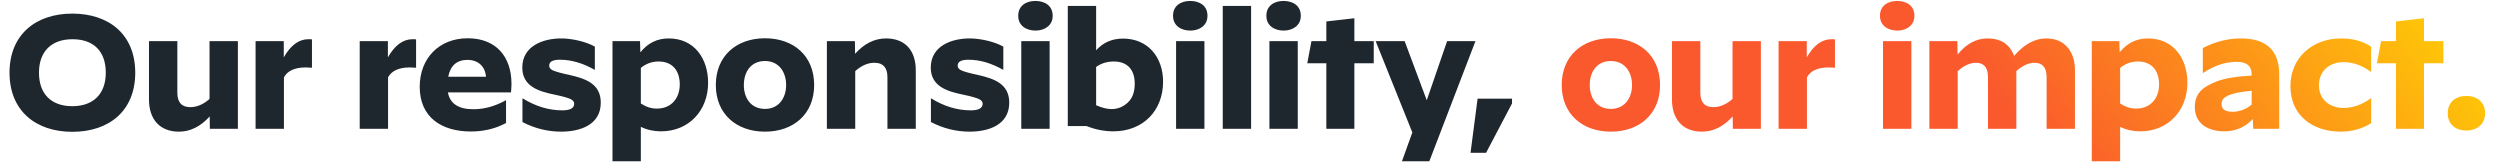
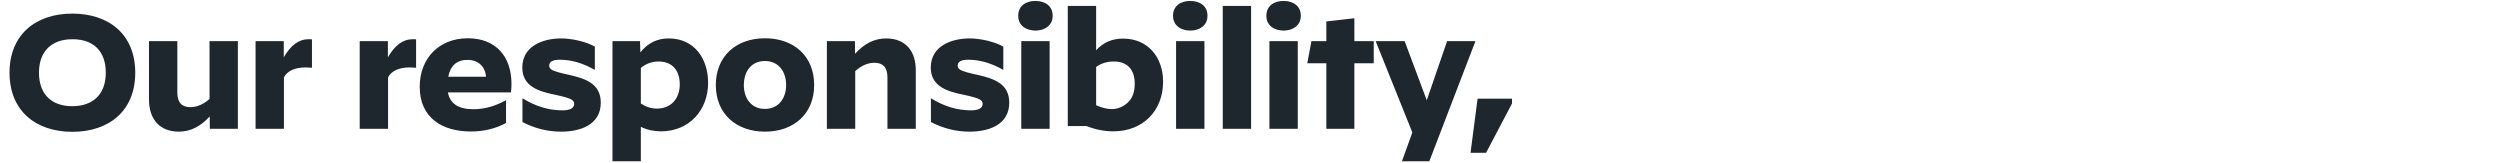
<svg xmlns="http://www.w3.org/2000/svg" width="796" height="52" viewBox="0 0 796 52" fill="none">
  <path d="M23.02 41.969C34.75 41.969 43.063 35.288 43.063 23.15C43.063 11.012 34.75 4.331 23.02 4.331C11.341 4.331 3.028 11.063 3.028 23.15C3.028 35.237 11.341 41.969 23.02 41.969ZM23.02 33.809C16.288 33.809 12.412 29.882 12.412 23.15C12.412 16.418 16.339 12.491 23.071 12.491C29.854 12.491 33.679 16.367 33.679 23.15C33.679 29.882 29.752 33.809 23.02 33.809ZM66.716 13.103V31.514C64.727 33.248 62.687 34.115 60.596 34.115C57.842 34.115 56.465 32.585 56.465 29.525V13.103H47.438V31.718C47.438 37.787 50.702 41.918 56.974 41.918C60.596 41.918 63.859 40.286 66.766 37.073L66.817 41H75.743V13.103H66.716ZM90.404 41V24.629C91.526 22.538 93.872 21.467 97.391 21.467L99.329 21.569V12.542C99.074 12.491 98.87 12.491 98.615 12.491H98.156C95.147 12.491 92.546 14.429 90.353 18.254V13.103H81.377V41H90.404ZM123.558 41V24.629C124.68 22.538 127.026 21.467 130.545 21.467L132.483 21.569V12.542C132.228 12.491 132.024 12.491 131.769 12.491H131.31C128.301 12.491 125.7 14.429 123.507 18.254V13.103H114.531V41H123.558ZM148.935 12.185C139.806 12.185 133.635 18.56 133.635 27.638C133.635 37.481 140.775 41.867 149.904 41.867C154.086 41.867 157.809 40.949 161.124 39.164V31.922H161.073C157.656 33.809 154.239 34.778 150.72 34.778C145.977 34.778 143.274 32.993 142.611 29.423H162.705L162.807 28.046C162.858 27.485 162.858 27.077 162.858 26.72C162.858 17.999 157.911 12.185 148.935 12.185ZM142.713 24.425C143.427 20.855 145.467 19.07 148.833 19.07C152.199 19.07 154.443 21.059 154.749 24.425H142.713ZM166.348 38.858C170.275 40.898 174.406 41.918 178.69 41.918C184.708 41.918 191.287 39.776 191.287 32.687C191.287 26.618 186.391 25.037 181.342 23.864C178.639 23.303 176.854 22.793 175.987 22.385C175.222 22.028 174.865 21.518 174.865 20.906C174.865 19.631 175.987 19.019 178.282 19.019C181.903 19.019 185.575 20.09 189.349 22.232H189.4V14.837C186.493 13.205 182.005 12.236 178.69 12.236C172.825 12.236 166.297 14.684 166.297 21.518C166.297 27.536 171.601 29.117 176.599 30.137C179.302 30.698 181.036 31.208 181.801 31.616C182.464 31.973 182.821 32.432 182.821 33.044C182.821 34.421 181.546 35.135 179.047 35.135C174.712 35.135 170.53 33.86 166.399 31.31H166.348V38.858ZM204.042 51.353V40.388C206.031 41.357 208.173 41.816 210.468 41.816C219.393 41.816 225.462 35.135 225.462 26.363C225.462 18.713 221.127 12.236 212.916 12.236C209.244 12.236 206.235 13.715 203.889 16.673L203.787 13.103H195.015V51.353H204.042ZM209.142 34.574C207.306 34.574 205.623 34.013 204.042 32.942V21.62C205.725 20.243 207.612 19.58 209.703 19.58C214.191 19.58 216.435 22.589 216.435 26.873C216.435 31.31 213.732 34.574 209.142 34.574ZM243.573 41.918C252.6 41.918 259.23 36.359 259.23 27.077C259.23 17.744 252.651 12.185 243.573 12.185C234.495 12.185 227.916 17.795 227.916 27.077C227.916 36.359 234.546 41.918 243.573 41.918ZM243.573 34.676C239.136 34.676 236.841 31.259 236.841 27.077C236.841 22.895 239.085 19.427 243.573 19.427C248.01 19.427 250.305 22.946 250.305 27.077C250.305 31.208 247.959 34.676 243.573 34.676ZM272.308 41V22.64C274.297 20.855 276.337 19.988 278.428 19.988C281.182 19.988 282.559 21.518 282.559 24.578V41H291.586V22.385C291.586 16.316 288.424 12.236 282.1 12.236C278.479 12.236 275.164 13.868 272.257 17.132L272.206 13.103H263.281V41H272.308ZM296.405 38.858C300.332 40.898 304.463 41.918 308.747 41.918C314.765 41.918 321.344 39.776 321.344 32.687C321.344 26.618 316.448 25.037 311.399 23.864C308.696 23.303 306.911 22.793 306.044 22.385C305.279 22.028 304.922 21.518 304.922 20.906C304.922 19.631 306.044 19.019 308.339 19.019C311.96 19.019 315.632 20.09 319.406 22.232H319.457V14.837C316.55 13.205 312.062 12.236 308.747 12.236C302.882 12.236 296.354 14.684 296.354 21.518C296.354 27.536 301.658 29.117 306.656 30.137C309.359 30.698 311.093 31.208 311.858 31.616C312.521 31.973 312.878 32.432 312.878 33.044C312.878 34.421 311.603 35.135 309.104 35.135C304.769 35.135 300.587 33.86 296.456 31.31H296.405V38.858ZM329.713 9.737C332.569 9.737 335.17 8.156 335.17 5.045V4.994C335.17 1.781 332.62 0.302 329.662 0.302C326.704 0.302 324.205 1.832 324.205 4.994V5.045C324.205 8.207 326.806 9.737 329.713 9.737ZM334.201 41V13.103H325.174V41H334.201ZM339.982 1.883V40.133H345.949C348.754 41.255 351.61 41.816 354.517 41.816C363.85 41.816 370.327 35.339 370.327 26.006C370.327 18.305 365.584 12.287 357.577 12.287C354.109 12.287 351.253 13.511 349.009 16.01V1.883H339.982ZM349.009 21.314C350.641 20.141 352.528 19.58 354.67 19.58C359.056 19.58 361.3 22.334 361.3 26.618C361.3 29.27 360.586 31.259 359.107 32.636C357.628 34.013 355.894 34.727 353.956 34.727C352.477 34.727 350.845 34.319 349.009 33.503V21.314ZM379.003 9.737C381.859 9.737 384.46 8.156 384.46 5.045V4.994C384.46 1.781 381.91 0.302 378.952 0.302C375.994 0.302 373.495 1.832 373.495 4.994V5.045C373.495 8.207 376.096 9.737 379.003 9.737ZM383.491 41V13.103H374.464V41H383.491ZM398.35 41V1.883H389.323V41H398.35ZM408.72 9.737C411.576 9.737 414.177 8.156 414.177 5.045V4.994C414.177 1.781 411.627 0.302 408.669 0.302C405.711 0.302 403.212 1.832 403.212 4.994V5.045C403.212 8.207 405.813 9.737 408.72 9.737ZM413.208 41V13.103H404.181V41H413.208ZM431.229 41V20.141H437.4V13.103H431.229V5.81L422.304 6.83V13.103H417.561L416.235 20.141H422.304V41H431.229ZM455.095 51.353L469.783 13.103H460.756L454.279 31.922L447.241 13.103H438.01L449.689 42.173L446.374 51.353H455.095ZM473.166 48.65L481.428 32.942V31.412H470.463L468.219 48.65H473.166Z" fill="#1F272E" />
-   <path d="M512.905 41.918C521.932 41.918 528.562 36.359 528.562 27.077C528.562 17.744 521.983 12.185 512.905 12.185C503.827 12.185 497.248 17.795 497.248 27.077C497.248 36.359 503.878 41.918 512.905 41.918ZM512.905 34.676C508.468 34.676 506.173 31.259 506.173 27.077C506.173 22.895 508.417 19.427 512.905 19.427C517.342 19.427 519.637 22.946 519.637 27.077C519.637 31.208 517.291 34.676 512.905 34.676ZM551.636 13.103V31.514C549.647 33.248 547.607 34.115 545.516 34.115C542.762 34.115 541.385 32.585 541.385 29.525V13.103H532.358V31.718C532.358 37.787 535.622 41.918 541.895 41.918C545.516 41.918 548.78 40.286 551.687 37.073L551.738 41H560.663V13.103H551.636ZM575.325 41V24.629C576.447 22.538 578.793 21.467 582.312 21.467L584.25 21.569V12.542C583.995 12.491 583.791 12.491 583.536 12.491H583.077C580.068 12.491 577.467 14.429 575.274 18.254V13.103H566.298V41H575.325ZM604.092 9.737C606.948 9.737 609.549 8.156 609.549 5.045V4.994C609.549 1.781 606.999 0.302 604.041 0.302C601.083 0.302 598.584 1.832 598.584 4.994V5.045C598.584 8.207 601.185 9.737 604.092 9.737ZM608.58 41V13.103H599.553V41H608.58ZM623.337 41V22.64C625.326 20.855 627.264 19.988 629.151 19.988C631.701 19.988 632.976 21.518 632.976 24.578V41H642.003V22.64C643.992 20.855 645.93 19.988 647.817 19.988C650.367 19.988 651.642 21.518 651.642 24.578V41H660.669V22.385C660.669 16.571 657.609 12.236 651.489 12.236C647.919 12.236 644.502 14.072 641.289 17.795C639.912 14.072 637.056 12.236 632.823 12.236C629.202 12.236 626.04 13.97 623.286 17.387L623.235 13.103H614.31V41H623.337ZM675.051 51.353V40.388C677.04 41.357 679.182 41.816 681.477 41.816C690.402 41.816 696.471 35.135 696.471 26.363C696.471 18.713 692.136 12.236 683.925 12.236C680.253 12.236 677.244 13.715 674.898 16.673L674.796 13.103H666.024V51.353H675.051ZM680.151 34.574C678.315 34.574 676.632 34.013 675.051 32.942V21.62C676.734 20.243 678.621 19.58 680.712 19.58C685.2 19.58 687.444 22.589 687.444 26.873C687.444 31.31 684.741 34.574 680.151 34.574ZM708.208 41.816C711.829 41.816 714.889 40.49 717.286 37.889L717.439 41H725.701V23.66C725.701 16.061 721.621 12.236 713.512 12.236C709.381 12.236 705.301 13.256 701.374 15.296V23.252H701.425C705.046 20.855 708.616 19.682 712.135 19.682C715.348 19.682 716.929 21.008 716.929 23.711V24.068C712.084 24.323 708.514 24.935 706.117 25.802C702.088 27.383 698.824 29.168 698.824 34.064C698.824 39.521 703.261 41.816 708.208 41.816ZM710.86 35.594C708.514 35.594 707.341 34.778 707.341 33.095C707.341 32.381 707.596 31.769 708.055 31.31C709.228 30.137 712.186 29.321 716.929 28.913V33.299C715.348 34.727 712.951 35.594 710.86 35.594ZM745.286 41.918C748.907 41.918 752.12 41 754.976 39.215V31.259H754.925C752.12 33.35 749.162 34.37 746.153 34.37C741.818 34.37 738.35 31.718 738.35 27.179C738.35 22.589 741.716 19.784 746.153 19.784C749.162 19.784 752.12 20.804 754.925 22.895H754.976V14.888C752.375 13.103 749.162 12.236 745.388 12.236C736.463 12.236 729.272 18.203 729.272 27.434C729.272 36.818 736.412 41.918 745.286 41.918ZM771.799 41V20.141H777.97V13.103H771.799V5.81L762.874 6.83V13.103H758.131L756.805 20.141H762.874V41H771.799ZM785.284 41.561C788.65 41.561 791.251 39.572 791.251 36.053V36.002C791.251 32.483 788.65 30.545 785.284 30.545C781.918 30.545 779.368 32.483 779.368 36.002V36.104C779.368 39.623 781.918 41.561 785.284 41.561Z" fill="url(#paint0_linear)" />
  <defs>
    <linearGradient id="paint0_linear" x1="514.213" y1="-3.23702e-05" x2="679.887" y2="-126.784" gradientUnits="userSpaceOnUse">
      <stop offset="0.368" stop-color="#FA582D" />
      <stop offset="1" stop-color="#FFCB06" />
    </linearGradient>
  </defs>
</svg>